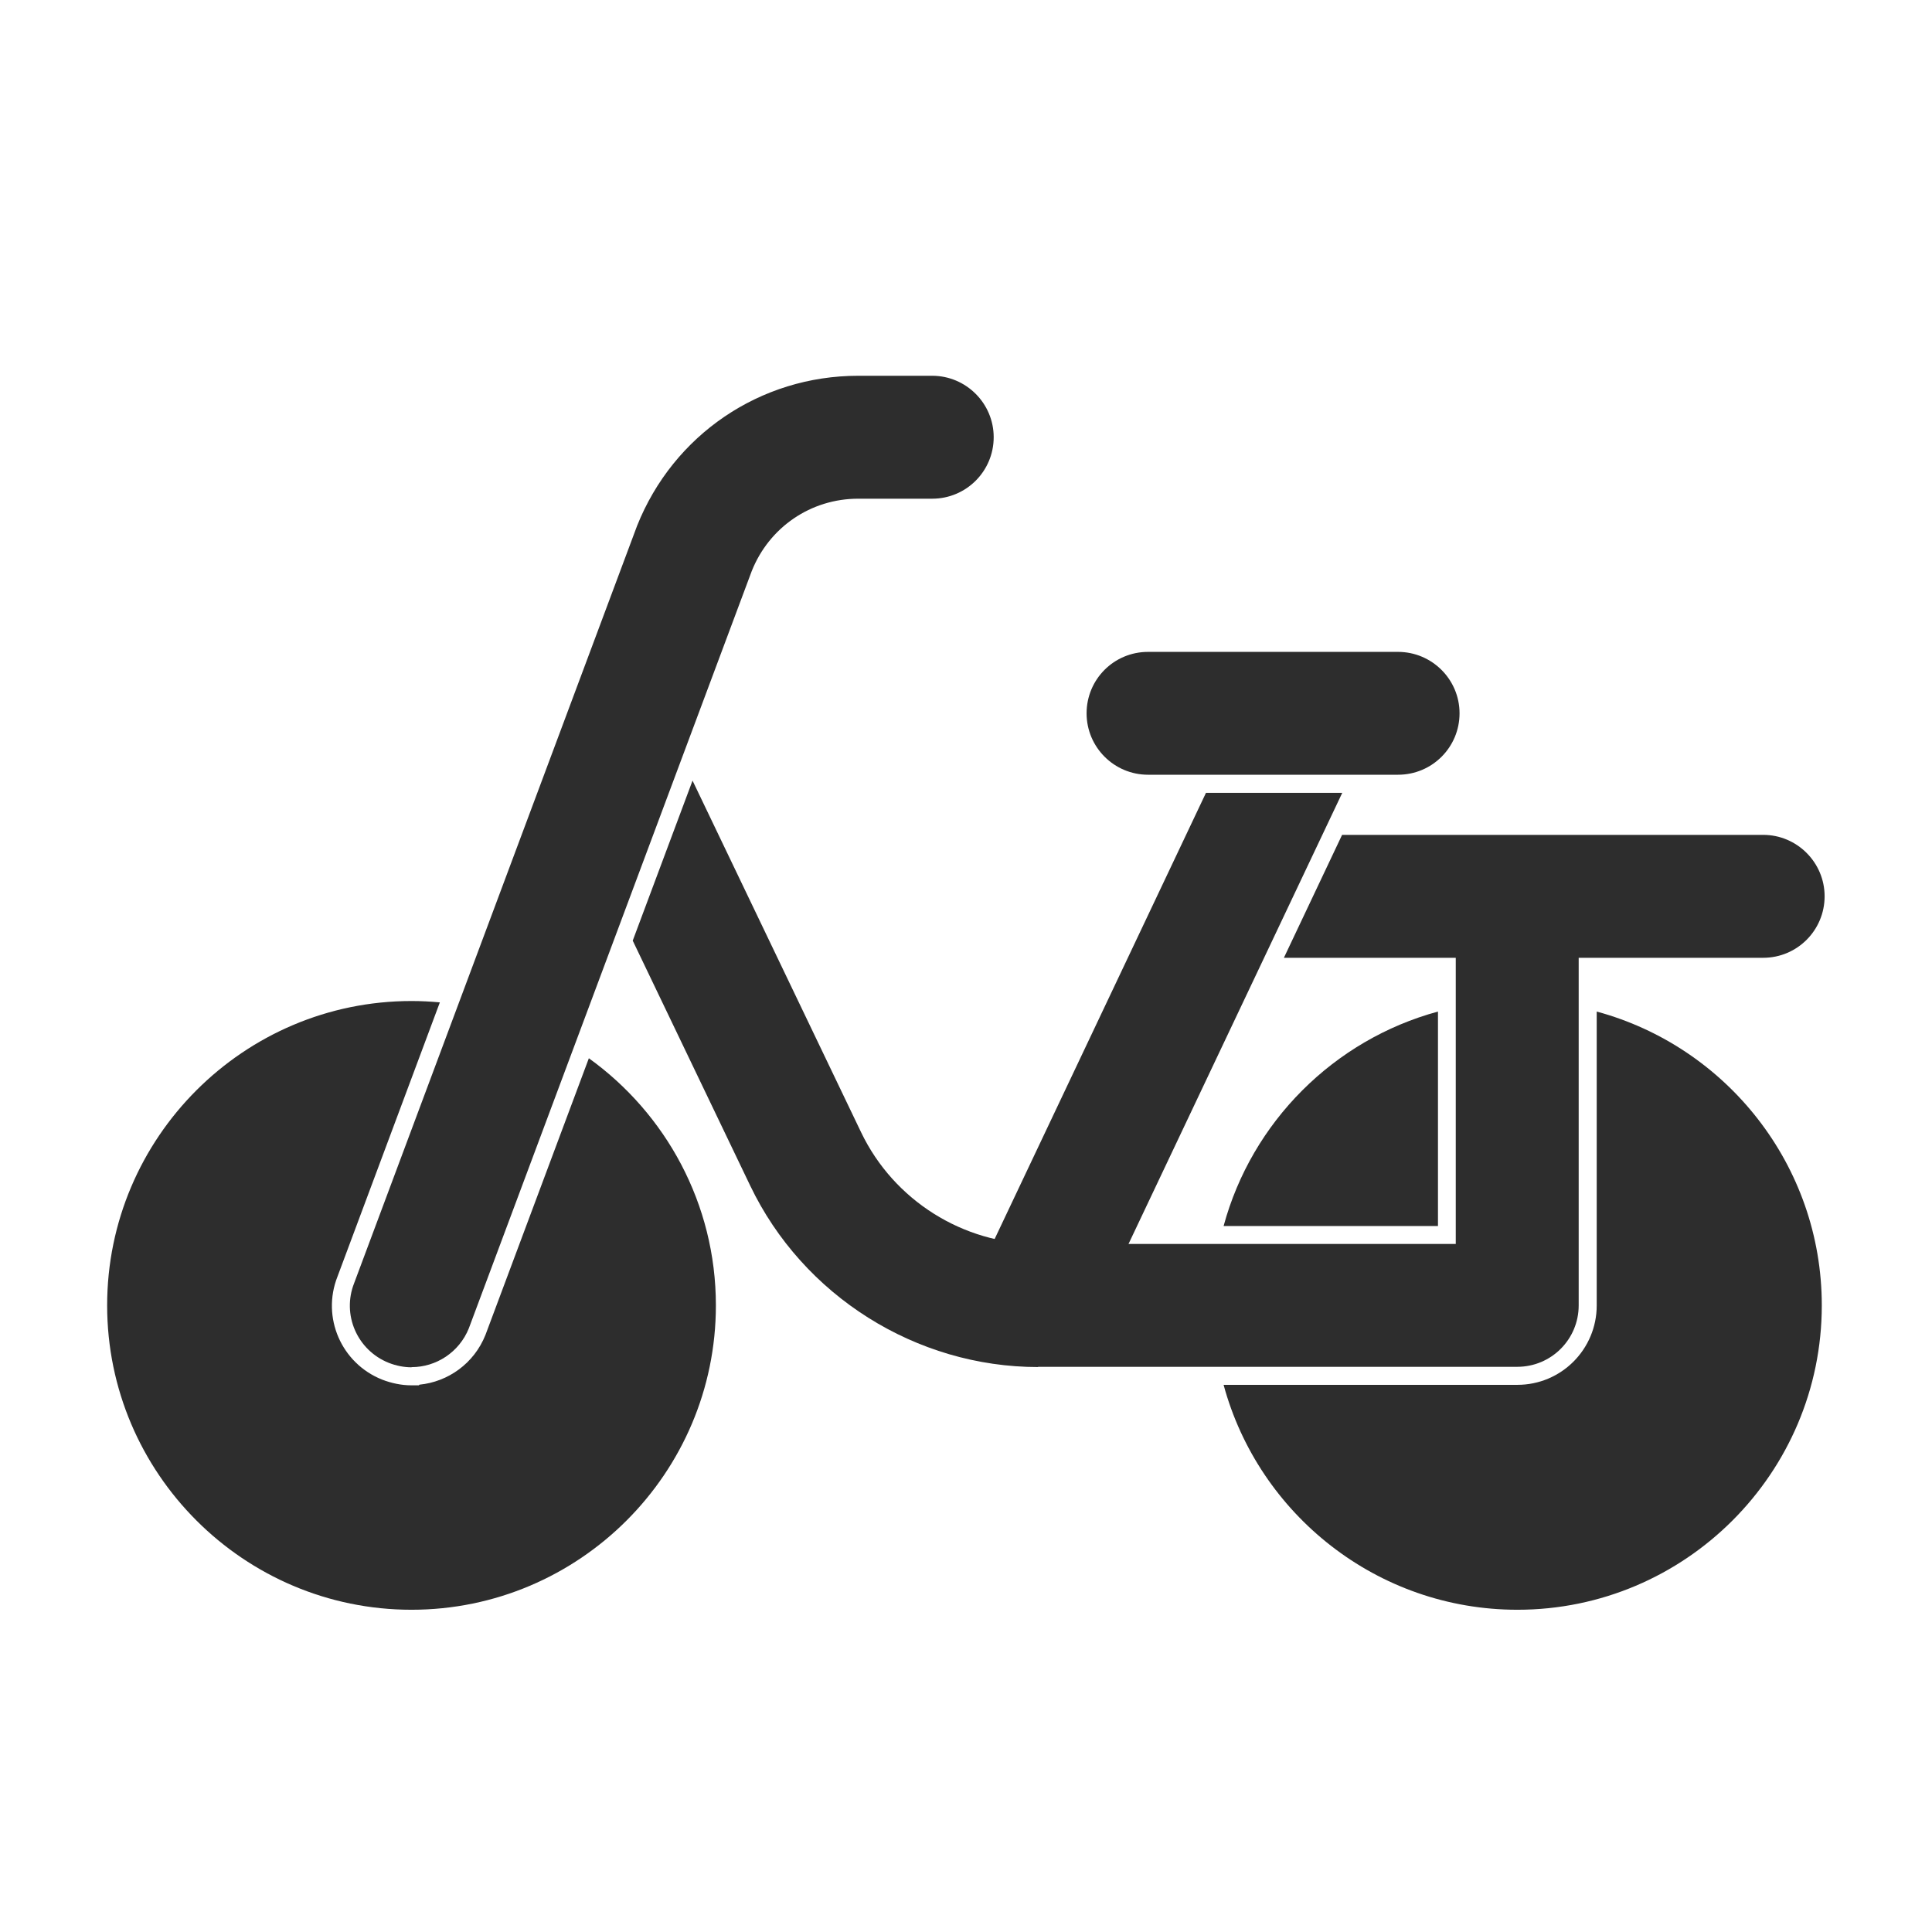
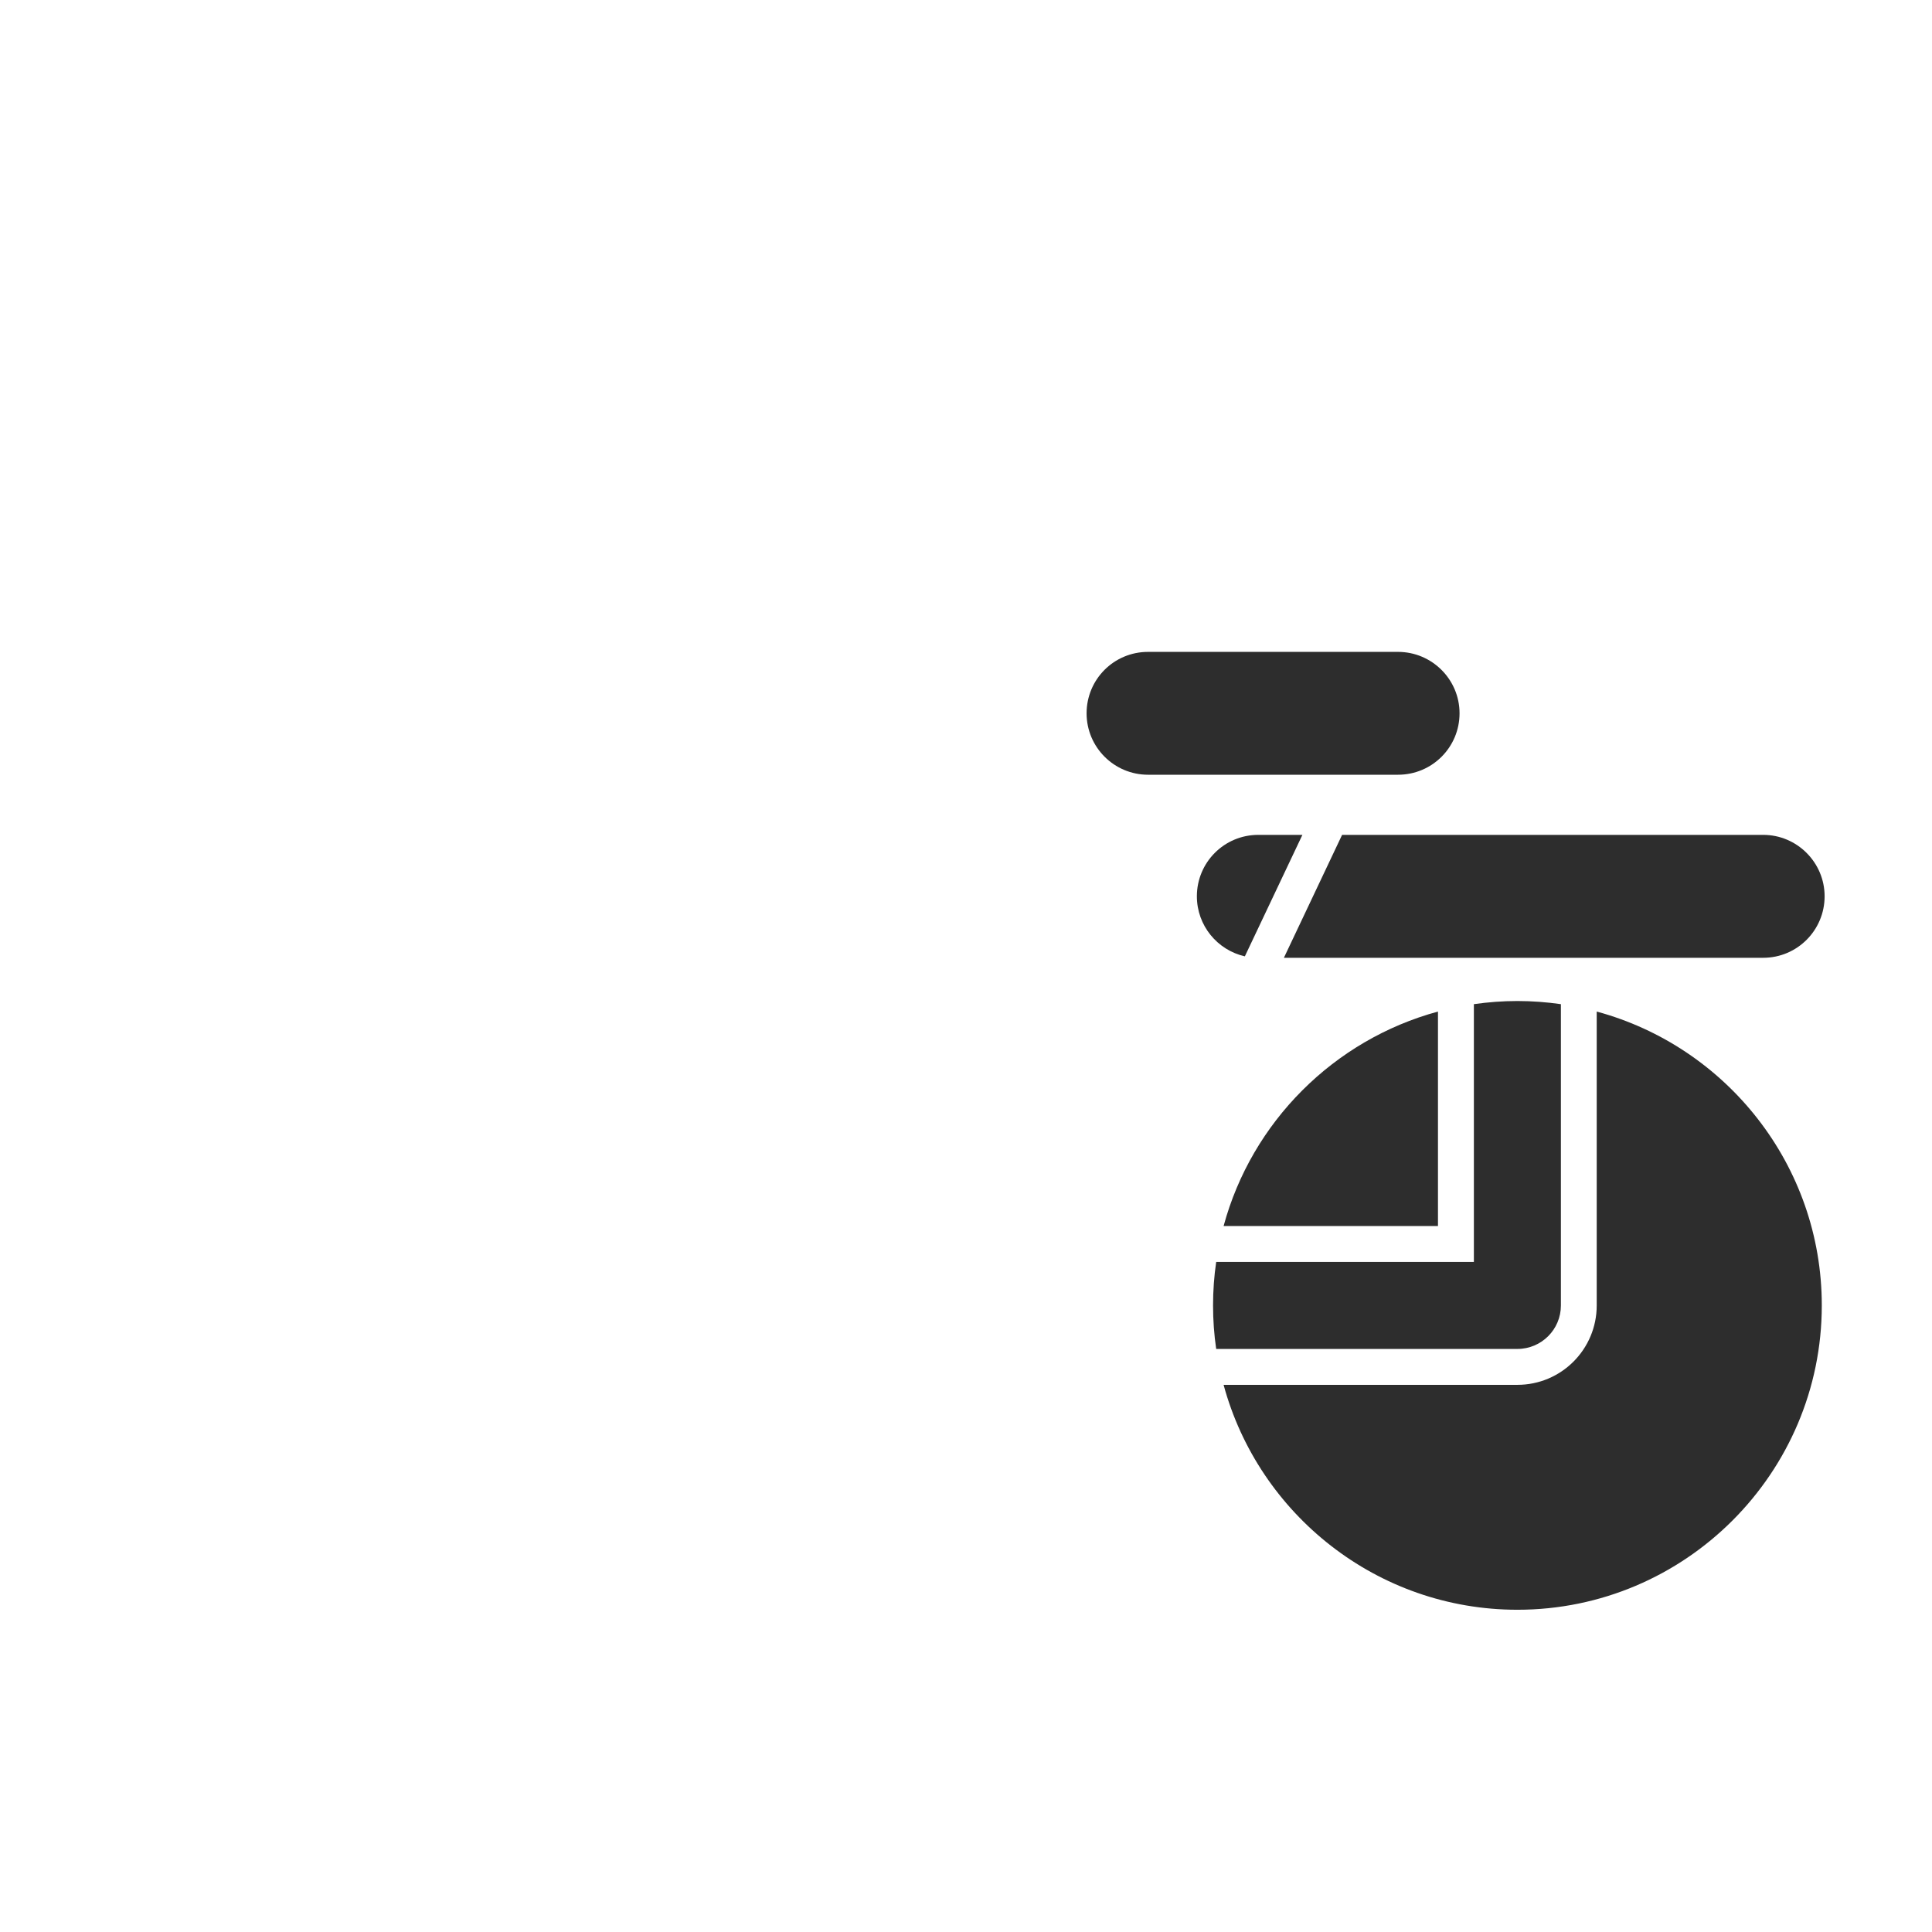
<svg xmlns="http://www.w3.org/2000/svg" width="24" height="24" viewBox="0 0 24 24" fill="none">
  <path fill-rule="evenodd" clip-rule="evenodd" d="M15.108 16.757C15.082 16.581 15.069 16.4 15.069 16.216C15.069 16.033 15.082 15.853 15.108 15.676H18.086H18.309V15.453V12.474C18.486 12.449 18.666 12.435 18.85 12.435C19.033 12.435 19.213 12.449 19.39 12.474V16.217C19.39 16.515 19.149 16.757 18.849 16.757H15.108ZM17.863 12.566V15.23H15.2C15.55 13.937 16.57 12.917 17.863 12.566ZM19.835 12.566V16.217C19.835 16.76 19.396 17.203 18.849 17.203H15.2C15.635 18.81 17.107 19.997 18.85 19.997C20.934 19.997 22.631 18.3 22.631 16.216C22.631 14.473 21.444 13.001 19.835 12.566Z" fill="#2D2D2D" />
-   <path fill-rule="evenodd" clip-rule="evenodd" d="M5.914 12.521C6.274 12.6 6.616 12.729 6.93 12.902L5.616 16.421C5.53 16.631 5.327 16.761 5.113 16.761H5.06C5.012 16.755 4.961 16.743 4.911 16.723C4.632 16.612 4.497 16.299 4.607 16.021L4.609 16.017L4.609 16.017L5.914 12.521ZM5.464 12.452L4.192 15.859C3.992 16.366 4.241 16.937 4.747 17.138L4.747 17.138C4.863 17.183 4.988 17.209 5.11 17.209H5.203L5.21 17.201C5.566 17.166 5.889 16.937 6.03 16.584L6.032 16.579L6.032 16.579L7.315 13.146C8.27 13.833 8.893 14.954 8.893 16.216C8.893 18.3 7.196 19.997 5.112 19.997C3.028 19.997 1.331 18.3 1.331 16.216C1.331 14.132 3.028 12.435 5.112 12.435C5.231 12.435 5.348 12.441 5.464 12.452Z" fill="#2D2D2D" />
-   <path fill-rule="evenodd" clip-rule="evenodd" d="M7.196 9.09C7.253 9.034 7.321 8.986 7.397 8.95C7.724 8.794 8.108 8.89 8.326 9.164L7.593 11.127L7.037 9.969C6.997 9.884 6.973 9.795 6.966 9.706L7.196 9.09ZM8.603 9.697L10.698 14.068C11.102 14.909 11.963 15.453 12.897 15.453H18.084V11.801C18.084 11.38 18.427 11.037 18.848 11.037C19.269 11.037 19.611 11.377 19.611 11.801V16.216C19.611 16.637 19.271 16.979 18.848 16.979H12.894L12.897 16.982C11.378 16.982 9.974 16.096 9.319 14.728L7.86 11.685L8.603 9.697Z" fill="#2D2D2D" />
-   <path fill-rule="evenodd" clip-rule="evenodd" d="M15.88 8.322L17.119 8.909L16.885 9.403H15.193L15.705 8.322H15.88ZM16.674 9.849L13.501 16.546L12.119 15.891L14.981 9.849H16.674Z" fill="#2D2D2D" />
  <path d="M14.261 9.624H17.367C17.791 9.624 18.131 9.282 18.131 8.861C18.131 8.44 17.788 8.098 17.367 8.098H14.261C13.837 8.098 13.498 8.44 13.498 8.861C13.498 9.282 13.84 9.624 14.261 9.624Z" fill="#2D2D2D" />
-   <path d="M5.114 16.983C5.417 16.983 5.704 16.799 5.824 16.501L9.338 7.095C9.555 6.549 10.073 6.195 10.661 6.195H11.58C12.004 6.195 12.344 5.852 12.344 5.431C12.344 5.011 12.001 4.668 11.58 4.668H10.661C9.443 4.668 8.365 5.401 7.914 6.532L4.4 15.938C4.244 16.331 4.437 16.774 4.83 16.93C4.921 16.966 5.019 16.985 5.111 16.985L5.114 16.983Z" fill="#2D2D2D" />
  <path fill-rule="evenodd" clip-rule="evenodd" d="M16.672 10.371H21.903C22.323 10.371 22.666 10.714 22.666 11.134C22.666 11.555 22.326 11.898 21.903 11.898H15.949L16.672 10.371ZM16.179 10.371H15.631C15.207 10.371 14.868 10.714 14.868 11.134C14.868 11.498 15.123 11.803 15.464 11.88L16.179 10.371Z" fill="#2D2D2D" />
</svg>